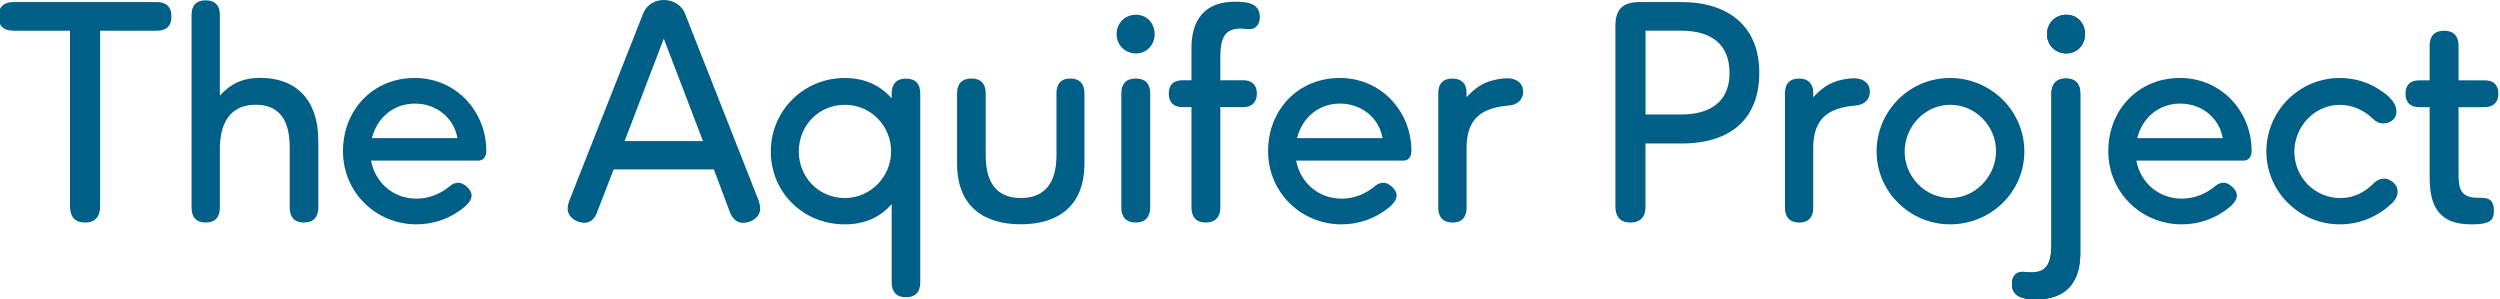
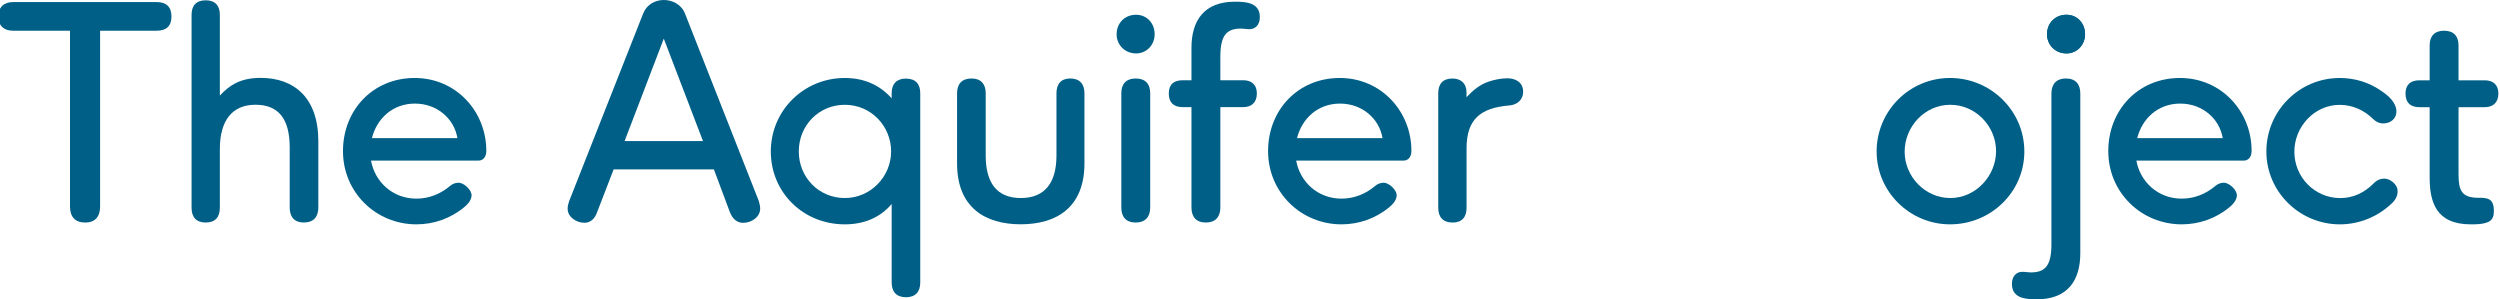
<svg xmlns="http://www.w3.org/2000/svg" id="Logo" viewBox="0 0 495 59.26">
  <defs>
    <style>
      .cls-1 {
        fill: #005f87;
      }
    </style>
  </defs>
  <g>
    <path class="cls-1" d="M409.04,15.54c1.93,0,2.86,1.11,2.86,2.98v31.62c0,5.32-2.45,9.12-8.58,9.12-2.1,0-4.96-.12-4.96-3.04,0-1.58.93-2.4,2.04-2.4.58,0,1.17.12,1.69.12,2.92,0,4.09-1.4,4.09-5.61v-29.81c0-1.87.99-2.98,2.86-2.98Z" />
    <path class="cls-1" d="M405.31,6.78c0-2.22,1.63-3.86,3.85-3.86,2.1,0,3.68,1.64,3.68,3.86,0,2.1-1.58,3.8-3.68,3.8-2.22,0-3.85-1.69-3.85-3.8Z" />
  </g>
  <g>
-     <path class="cls-1" d="M409.04,15.54c1.93,0,2.86,1.11,2.86,2.98v31.62c0,5.32-2.45,9.12-8.58,9.12-2.1,0-4.96-.12-4.96-3.04,0-1.58.93-2.4,2.04-2.4.58,0,1.17.12,1.69.12,2.92,0,4.09-1.4,4.09-5.61v-29.81c0-1.87.99-2.98,2.86-2.98Z" />
    <path class="cls-1" d="M405.31,6.78c0-2.22,1.63-3.86,3.85-3.86,2.1,0,3.68,1.64,3.68,3.86,0,2.1-1.58,3.8-3.68,3.8-2.22,0-3.85-1.69-3.85-3.8Z" />
  </g>
  <g>
    <path class="cls-1" d="M16.84,44.06c-1.99,0-2.98-1.17-2.98-3.16V6.08H2.6C.79,6.08-.32,5.14-.32,3.27S.79.41,2.6.41h28.43c1.87,0,2.92.93,2.92,2.86s-1.05,2.81-2.92,2.81h-11.21v34.83c0,1.99-.99,3.16-2.98,3.16Z" />
    <path class="cls-1" d="M60.16,44.06c-1.87,0-2.8-1.11-2.8-2.98v-11.92c0-5.61-2.22-8.42-6.77-8.42s-7.06,3.04-7.06,8.77v11.63c0,1.81-.88,2.92-2.8,2.92s-2.8-1.11-2.8-2.92V2.92c0-1.81.93-2.86,2.8-2.86s2.8,1.05,2.8,2.86v16.01c1.93-2.1,4.14-3.51,8.06-3.51,6.6,0,11.44,3.86,11.44,12.56v13.09c0,1.87-.93,2.98-2.86,2.98Z" />
    <path class="cls-1" d="M73.46,31.79c.76,4.21,4.26,7.54,8.99,7.54,2.51,0,4.79-.94,6.66-2.51.47-.41,1.05-.64,1.69-.64,1.05,0,2.69,1.46,2.57,2.63-.12.94-.76,1.64-1.46,2.22-2.69,2.22-6.01,3.39-9.46,3.39-8,0-14.54-6.31-14.54-14.49s5.95-14.49,14.19-14.49,14.19,6.66,14.19,14.43c0,1.46-.88,1.93-1.52,1.93h-21.31ZM90.57,27.35c-.64-3.86-4.03-6.84-8.41-6.84s-7.53,2.92-8.52,6.84h16.93Z" />
    <path class="cls-1" d="M150.52,41.26c0,1.75-1.75,2.86-3.39,2.86-1.17,0-2.1-.76-2.63-2.16l-3.15-8.42h-19.85l-3.27,8.47c-.47,1.34-1.34,2.1-2.51,2.1-1.58,0-3.33-1.11-3.33-2.8,0-.47.12-.94.29-1.46L127.34,2.69c.7-1.81,2.39-2.69,4.09-2.69s3.5.88,4.2,2.69l14.59,37.05c.17.53.29,1.05.29,1.52ZM123.66,27.93h15.53l-7.76-20.28-7.76,20.28Z" />
    <path class="cls-1" d="M179.35,58.85c-1.87,0-2.8-1.11-2.8-2.92v-15.54c-2.33,2.75-5.55,4.03-9.28,4.03-8.23,0-14.65-6.31-14.65-14.43s6.54-14.55,14.65-14.55c3.74,0,6.89,1.34,9.28,4.03v-1.05c0-1.81.99-2.86,2.8-2.86,1.93,0,2.86,1.05,2.86,2.92v37.46c0,1.81-.93,2.92-2.86,2.92ZM167.27,20.75c-5.14,0-9.11,4.09-9.11,9.23s3.97,9.23,9.11,9.23,9.17-4.27,9.17-9.23-3.91-9.23-9.17-9.23Z" />
    <path class="cls-1" d="M192.37,15.54c1.87,0,2.8,1.11,2.8,2.92v12.33c0,5.2,2.04,8.42,6.95,8.42s7.06-3.21,7.06-8.42v-12.33c0-1.87.93-2.92,2.74-2.92s2.8,1.05,2.8,2.92v13.91c0,8.71-5.55,12.04-12.61,12.04s-12.61-3.33-12.61-12.04v-13.91c0-1.81.93-2.92,2.86-2.92Z" />
    <path class="cls-1" d="M221.09,6.78c0-2.22,1.63-3.86,3.85-3.86,2.1,0,3.68,1.64,3.68,3.86,0,2.1-1.58,3.8-3.68,3.8-2.22,0-3.85-1.7-3.85-3.8ZM224.88,44.06c-1.93,0-2.86-1.11-2.86-2.98v-22.62c0-1.81.93-2.92,2.86-2.92s2.86,1.11,2.86,2.92v22.62c0,1.87-.99,2.98-2.86,2.98Z" />
    <path class="cls-1" d="M238.77,44.06c-1.93,0-2.86-1.11-2.86-2.98v-19.87h-1.75c-1.75,0-2.74-.88-2.74-2.69s.99-2.63,2.74-2.63h1.75v-6.43c0-5.32,2.45-9.12,8.58-9.12,2.1,0,4.96.12,4.96,3.04,0,1.58-.93,2.4-2.04,2.4-.58,0-1.17-.12-1.69-.12-2.92,0-4.09,1.4-4.09,5.61v4.62h4.55c1.63,0,2.68.88,2.68,2.63s-1.05,2.69-2.68,2.69h-4.55v19.87c0,1.87-.99,2.98-2.86,2.98Z" />
    <path class="cls-1" d="M256.64,31.79c.76,4.21,4.26,7.54,8.99,7.54,2.51,0,4.79-.94,6.65-2.51.47-.41,1.05-.64,1.69-.64,1.05,0,2.68,1.46,2.57,2.63-.12.94-.76,1.64-1.46,2.22-2.69,2.22-6.01,3.39-9.46,3.39-8,0-14.54-6.31-14.54-14.49s5.95-14.49,14.19-14.49,14.19,6.66,14.19,14.43c0,1.46-.88,1.93-1.52,1.93h-21.31ZM273.74,27.35c-.64-3.86-4.03-6.84-8.41-6.84s-7.53,2.92-8.52,6.84h16.93Z" />
    <path class="cls-1" d="M287.57,44.06c-1.87,0-2.8-1.11-2.8-2.92v-22.67c0-1.87.93-2.92,2.8-2.92,1.75,0,2.8.99,2.8,2.75v.94c1.28-1.34,2.63-2.51,4.44-3.1,1.05-.35,2.39-.64,3.68-.64,1.58,0,3.09.82,3.09,2.63,0,1.69-1.23,2.63-2.74,2.75-5.72.47-8.46,2.75-8.46,8.47v11.8c0,1.81-.88,2.92-2.8,2.92Z" />
-     <path class="cls-1" d="M322.77,44.06c-1.93,0-2.92-1.17-2.92-3.1V5.14c0-3.04,1.23-4.73,4.73-4.73h8.35c9.34,0,15.41,4.85,15.41,13.97s-5.6,14.03-15.41,14.03h-7.12v12.56c0,1.93-.99,3.1-3.04,3.1ZM342.45,14.43c0-5.32-3.21-8.36-9.63-8.36h-7v16.6h7c5.72,0,9.63-2.45,9.63-8.24Z" />
-     <path class="cls-1" d="M356.22,44.06c-1.87,0-2.8-1.11-2.8-2.92v-22.67c0-1.87.93-2.92,2.8-2.92,1.75,0,2.8.99,2.8,2.75v.94c1.28-1.34,2.63-2.51,4.44-3.1,1.05-.35,2.39-.64,3.68-.64,1.58,0,3.09.82,3.09,2.63,0,1.69-1.23,2.63-2.74,2.75-5.72.47-8.47,2.75-8.47,8.47v11.8c0,1.81-.88,2.92-2.8,2.92Z" />
    <path class="cls-1" d="M386.11,44.42c-7.94,0-14.54-6.43-14.54-14.43s6.48-14.55,14.54-14.55,14.71,6.49,14.71,14.55-6.65,14.43-14.71,14.43ZM386.17,20.75c-5.14,0-9.05,4.38-9.05,9.29s4.03,9.17,9.05,9.17,9.05-4.38,9.05-9.29-4.03-9.17-9.05-9.17Z" />
    <path class="cls-1" d="M423,31.79c.76,4.21,4.26,7.54,8.99,7.54,2.51,0,4.79-.94,6.65-2.51.47-.41,1.05-.64,1.69-.64,1.05,0,2.69,1.46,2.57,2.63-.12.94-.76,1.64-1.46,2.22-2.68,2.22-6.01,3.39-9.46,3.39-8,0-14.54-6.31-14.54-14.49s5.95-14.49,14.19-14.49,14.19,6.66,14.19,14.43c0,1.46-.88,1.93-1.52,1.93h-21.31ZM440.1,27.35c-.64-3.86-4.03-6.84-8.41-6.84s-7.53,2.92-8.52,6.84h16.93Z" />
    <path class="cls-1" d="M472.09,35.36c1.05,0,2.63,1.05,2.63,2.46.06,1.05-.58,1.99-1.28,2.57-2.74,2.57-6.36,4.03-10.16,4.03-7.94,0-14.54-6.43-14.54-14.43s6.48-14.55,14.54-14.55c2.98,0,5.84.88,8.23,2.57,1.34.88,2.98,2.28,2.98,4.09,0,1.46-1.23,2.34-2.63,2.34-.7,0-1.4-.29-1.99-.88-1.69-1.69-4.03-2.8-6.6-2.8-5.02,0-8.99,4.32-8.99,9.29s3.97,9.17,9.11,9.17c2.57,0,4.79-1.11,6.54-2.86.58-.64,1.34-.99,2.16-.99Z" />
    <path class="cls-1" d="M476.29,18.53c0-1.75.99-2.63,2.74-2.63h2.04v-6.9c0-1.81.93-2.92,2.86-2.92s2.86,1.11,2.86,2.92v6.9h5.2c1.63,0,2.69.88,2.69,2.63s-1.05,2.69-2.69,2.69h-5.2v13.27c0,3.16.58,4.67,3.91,4.67,1.75,0,3.09.06,3.09,2.63,0,.94-.23,1.75-1.11,2.16-1.11.47-2.39.47-3.5.47-6.89,0-8.11-4.5-8.11-9.29v-13.91h-2.04c-1.75,0-2.74-.88-2.74-2.69Z" />
  </g>
</svg>